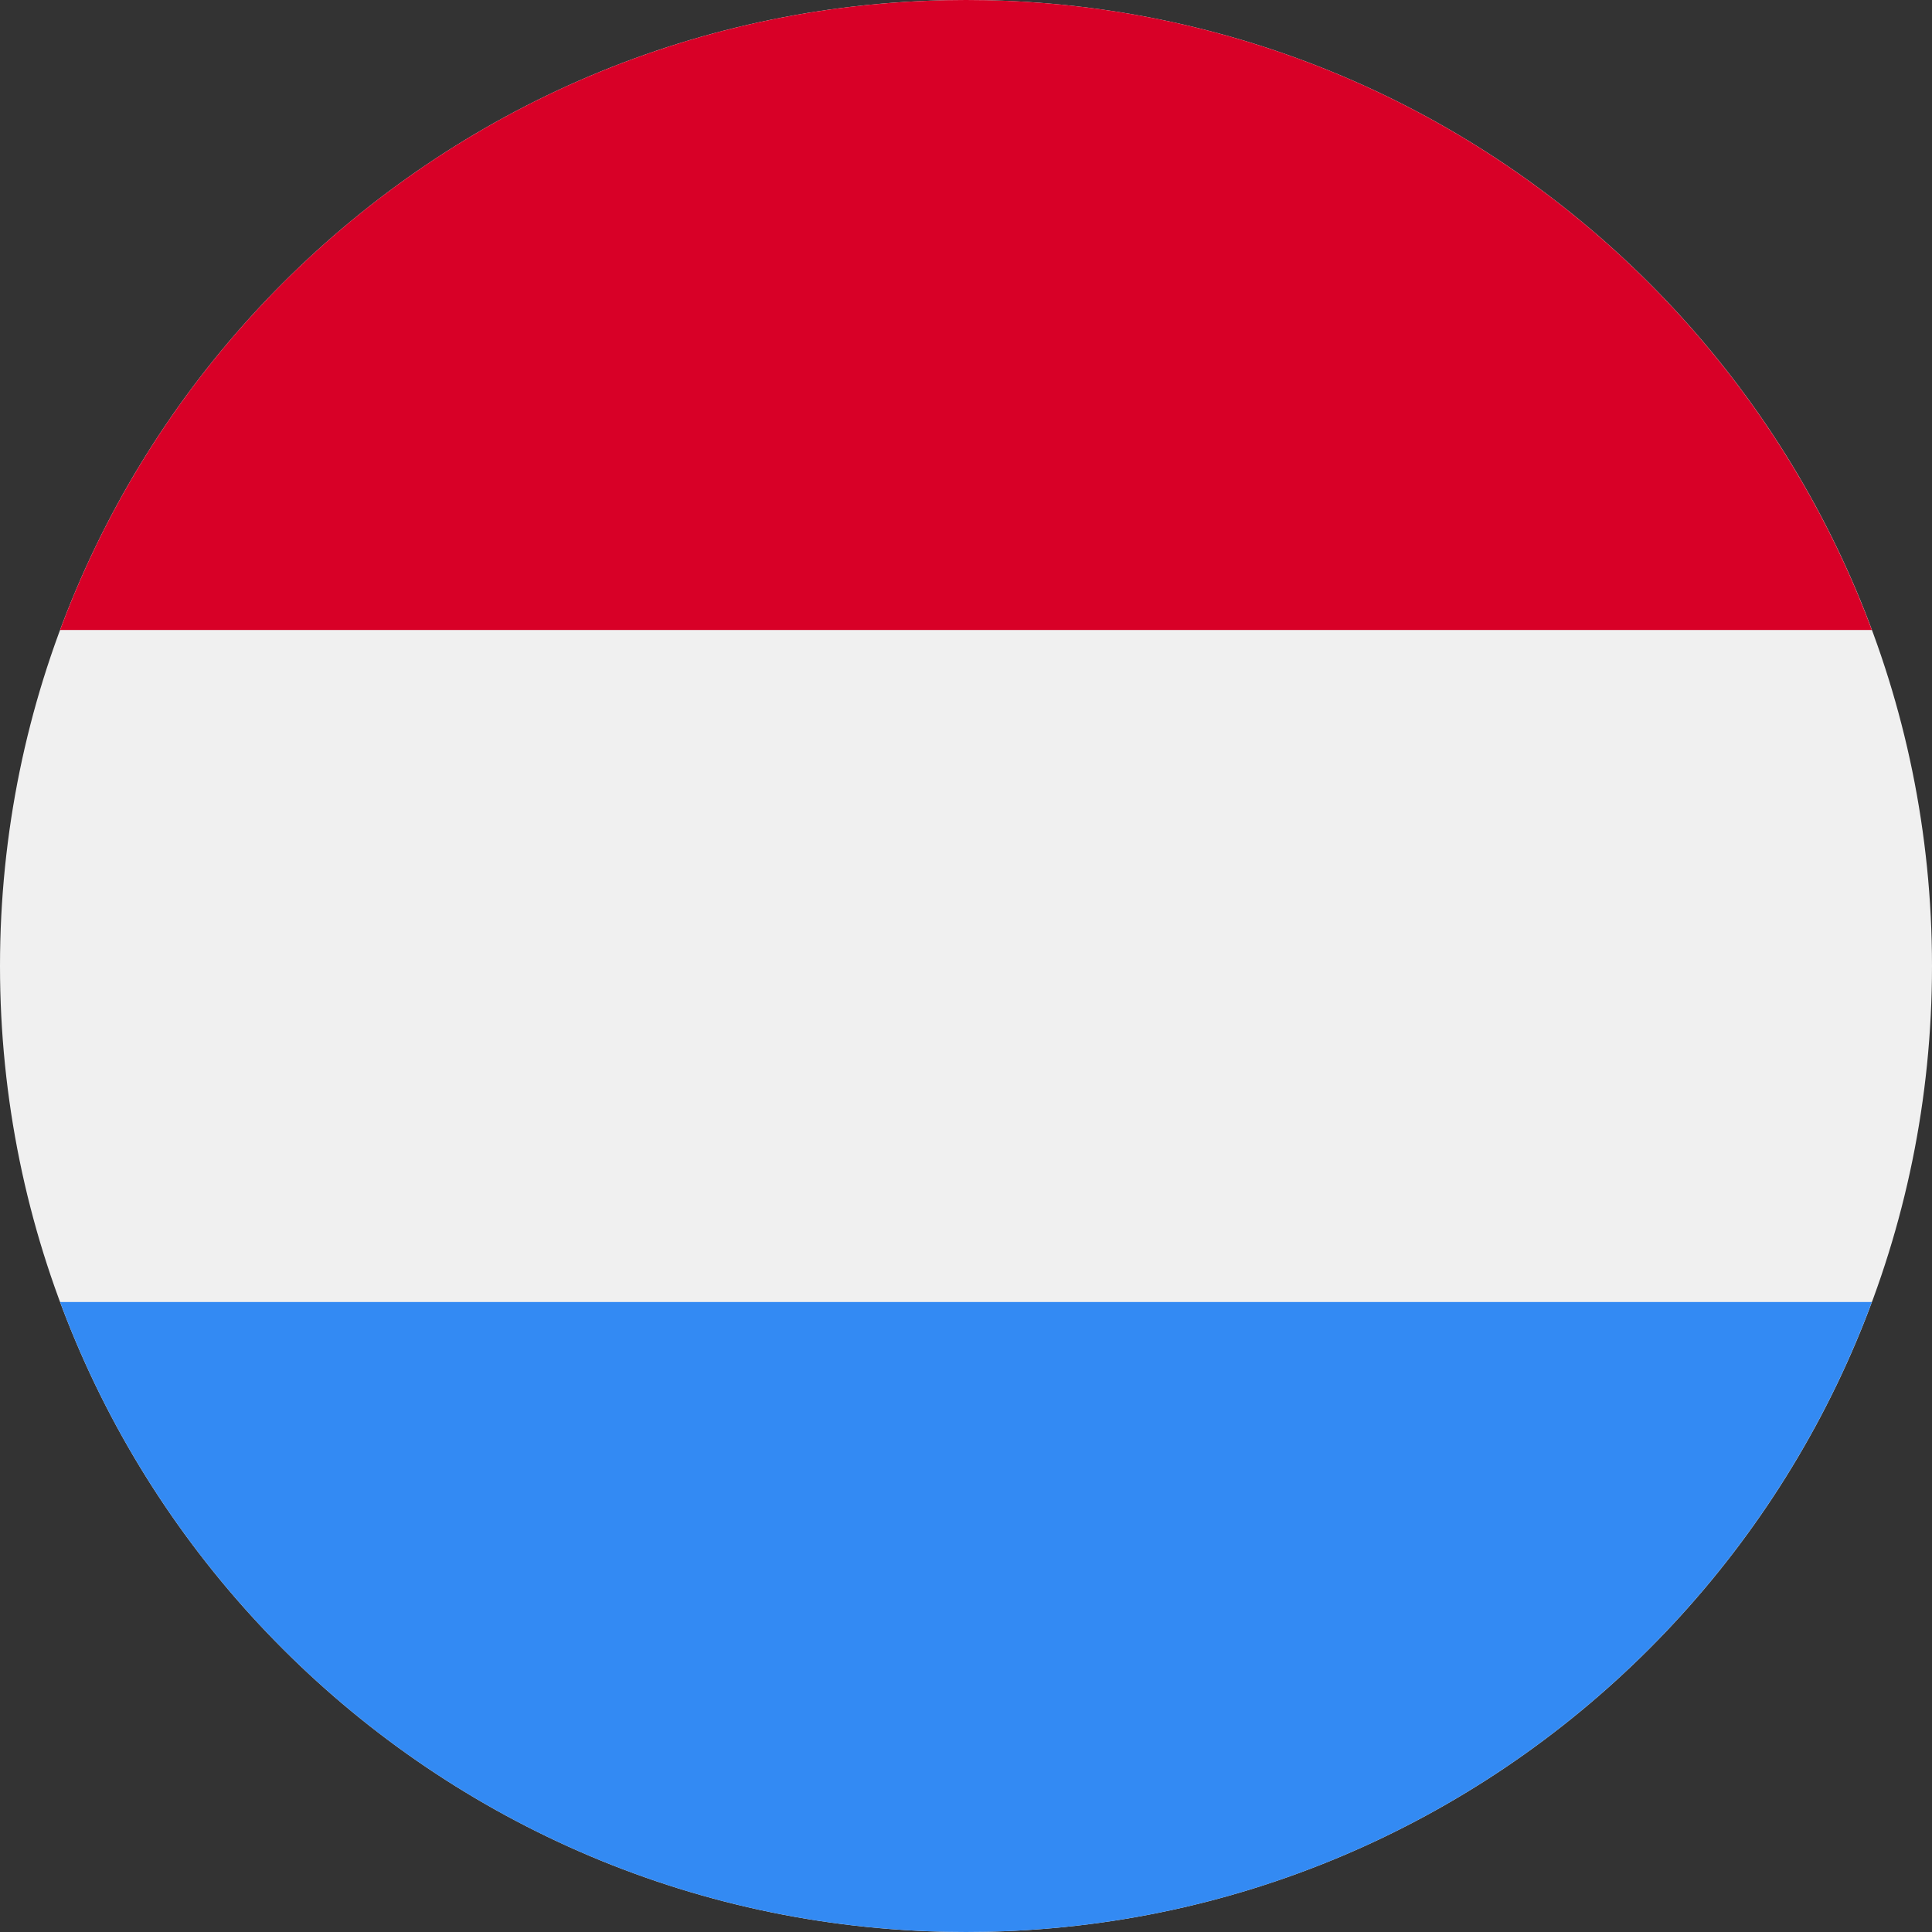
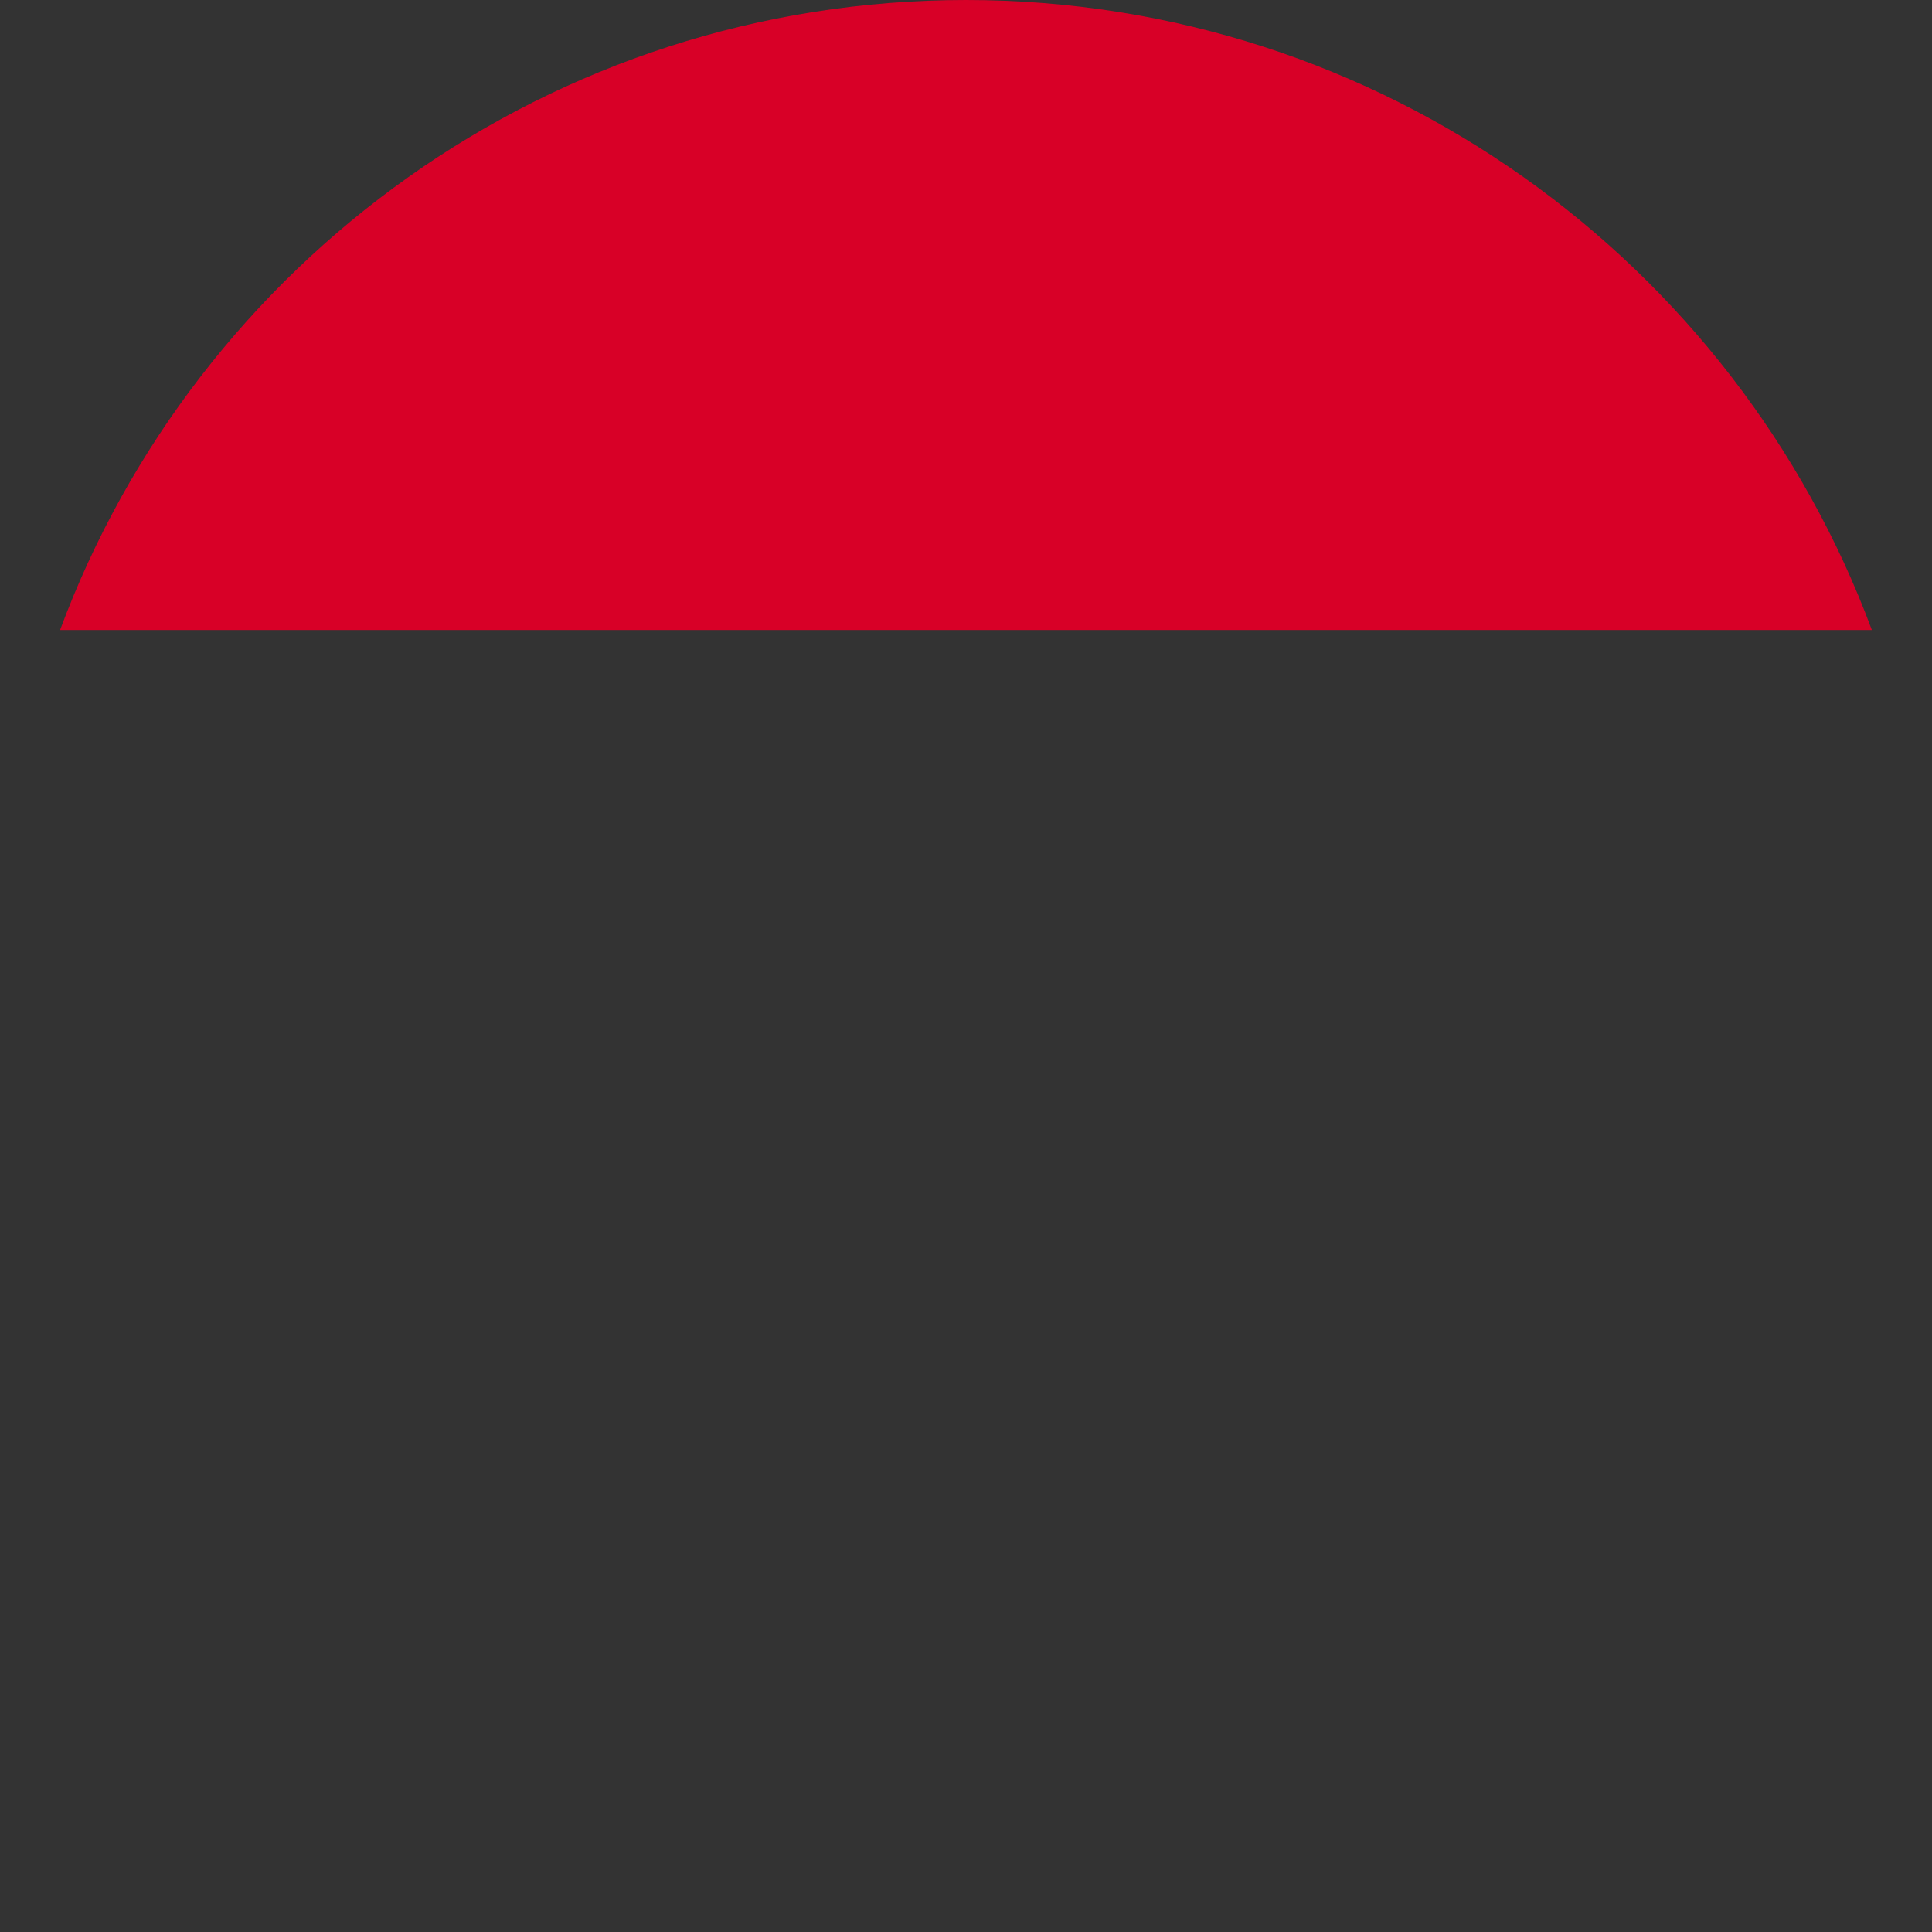
<svg xmlns="http://www.w3.org/2000/svg" width="23" height="23" viewBox="0 0 23 23" fill="none">
  <rect x="0" y="0" width="23" height="23" fill="#333333" stroke="none" />
  <g clip-path="url(#clip0_1947_3325)">
-     <path d="M11.5 23C17.851 23 23 17.851 23 11.5C23 5.149 17.851 0 11.5 0C5.149 0 0 5.149 0 11.5C0 17.851 5.149 23 11.5 23Z" fill="#F0F0F0" />
    <path d="M11.5 0C6.555 0 2.34 3.121 0.715 7.5H22.284C20.659 3.121 16.444 0 11.5 0Z" fill="#D80027" />
-     <path d="M11.5 23C16.444 23 20.659 19.879 22.284 15.5H0.715C2.34 19.879 6.555 23 11.5 23Z" fill="#338AF3" />
  </g>
  <defs>
    <clipPath id="clip0_1947_3325">
      <rect width="23" height="23" fill="white" />
    </clipPath>
  </defs>
</svg>